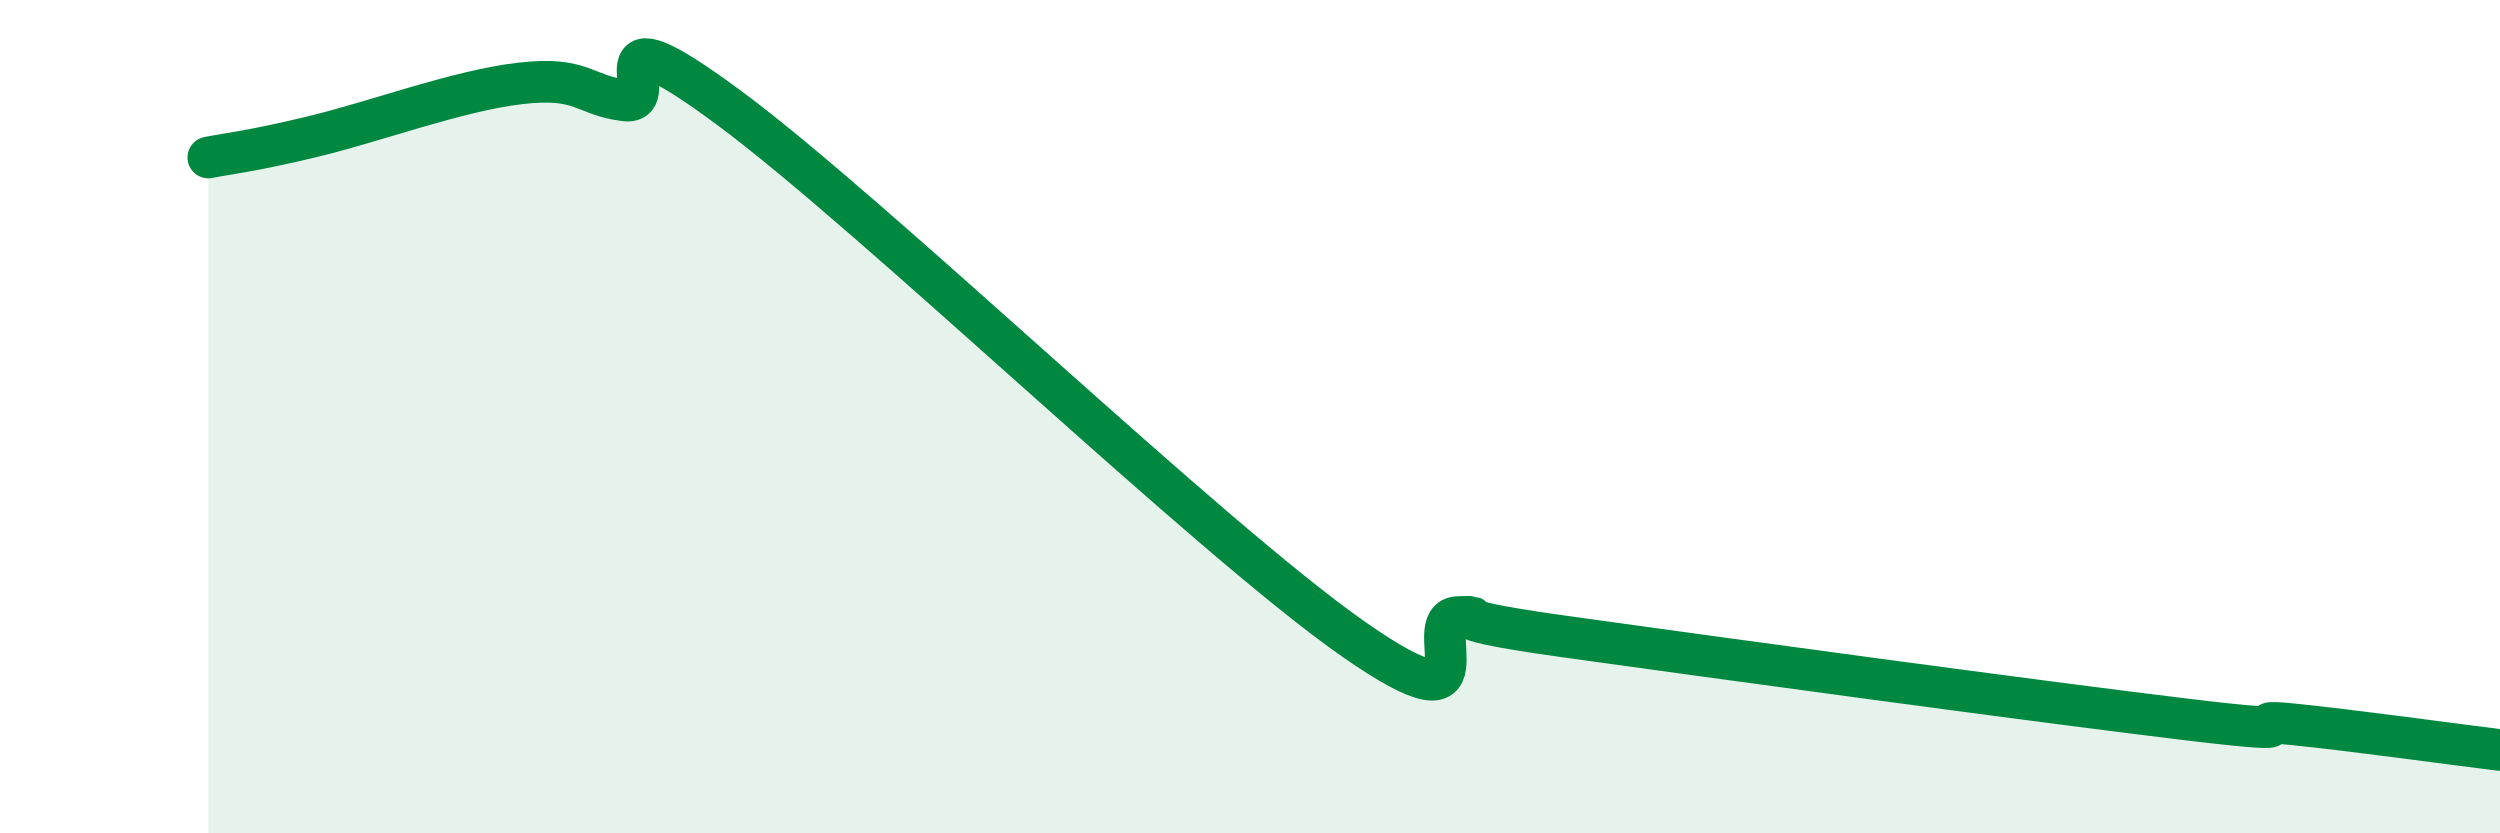
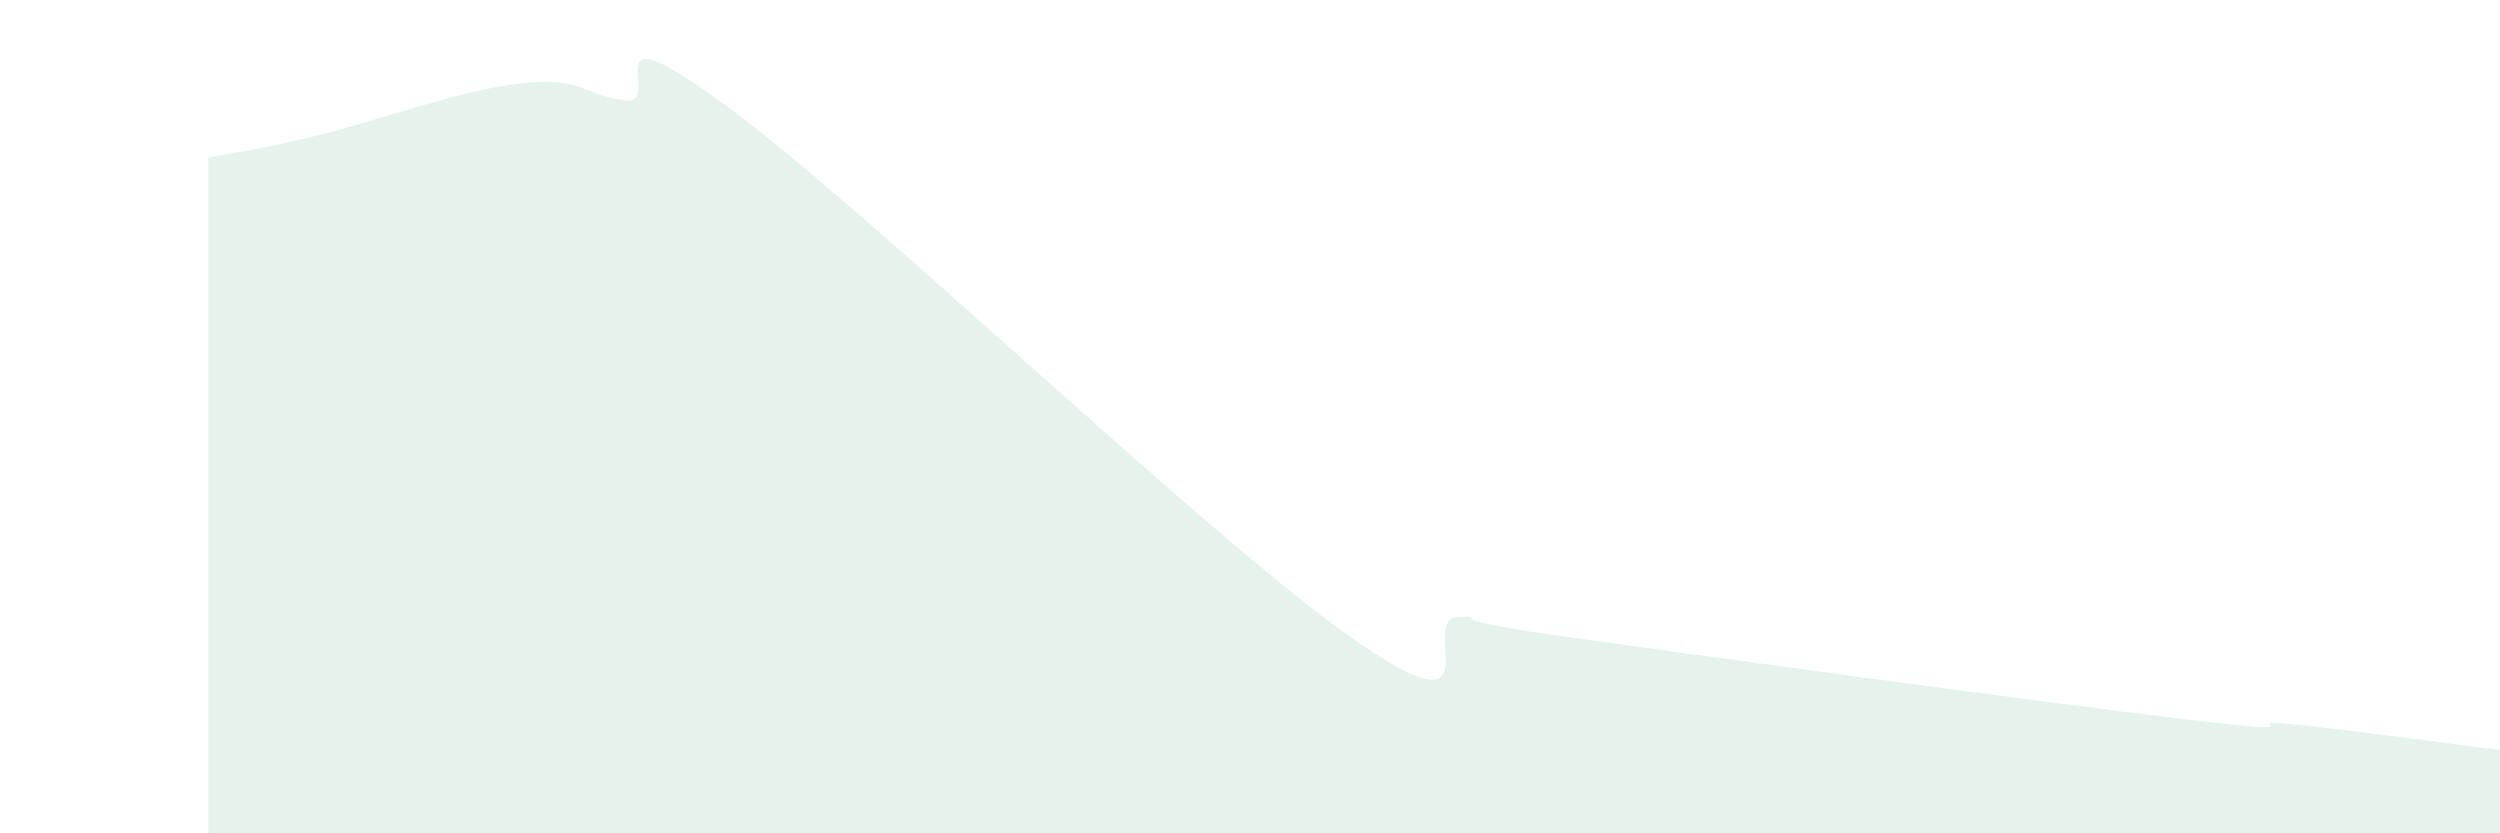
<svg xmlns="http://www.w3.org/2000/svg" width="60" height="20" viewBox="0 0 60 20">
  <path d="M 5,3.78 C 5.5,3.68 6,3.64 7.5,3.28 C 9,2.92 11,2.17 12.5,2 C 14,1.83 14,2.29 15,2.41 C 16,2.53 14,0 17.5,2.59 C 21,5.18 29,12.91 32.5,15.35 C 36,17.79 34,14.83 35,14.81 C 36,14.79 34,14.78 37.5,15.27 C 41,15.76 49,16.85 52.5,17.27 C 56,17.69 53.5,17.23 55,17.38 C 56.5,17.53 59,17.88 60,18L60 20L5 20Z" fill="#008740" opacity="0.1" stroke-linecap="round" stroke-linejoin="round" />
-   <path d="M 5,3.78 C 5.5,3.68 6,3.64 7.5,3.28 C 9,2.92 11,2.17 12.5,2 C 14,1.83 14,2.29 15,2.41 C 16,2.53 14,0 17.5,2.59 C 21,5.18 29,12.91 32.5,15.35 C 36,17.79 34,14.83 35,14.81 C 36,14.79 34,14.78 37.5,15.27 C 41,15.76 49,16.85 52.5,17.27 C 56,17.69 53.5,17.23 55,17.38 C 56.5,17.53 59,17.88 60,18" stroke="#008740" stroke-width="1" fill="none" stroke-linecap="round" stroke-linejoin="round" />
</svg>